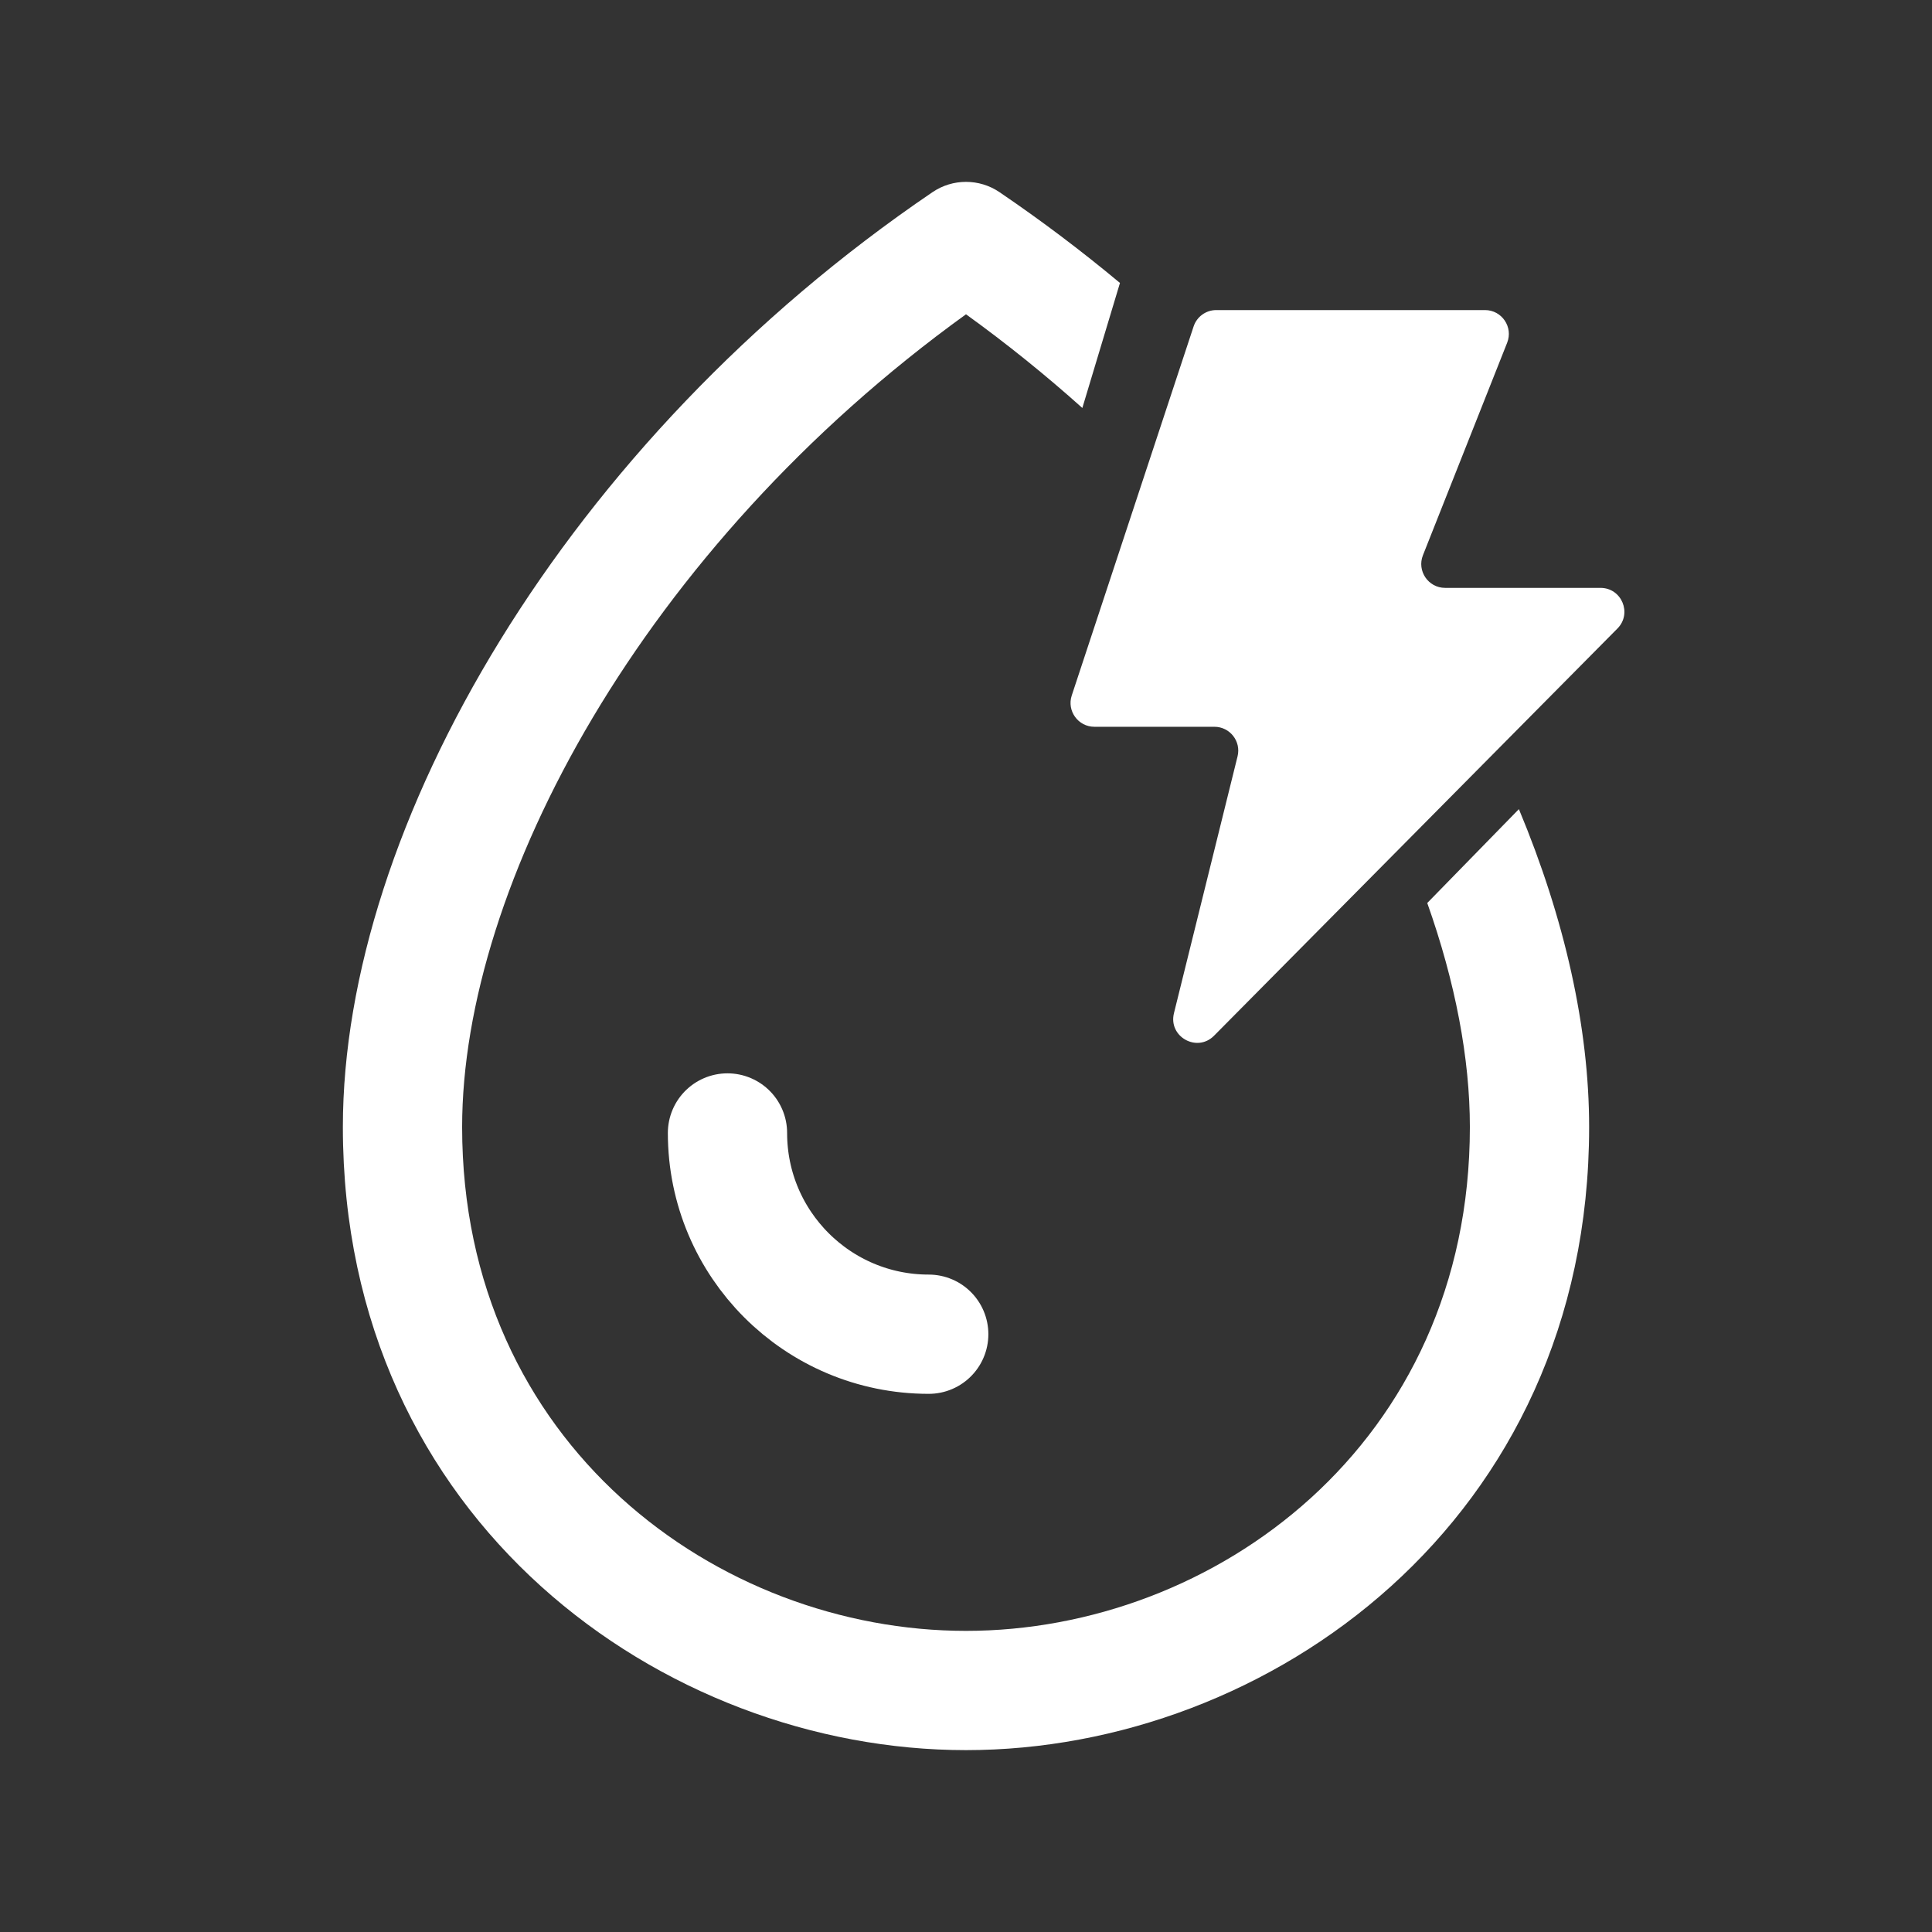
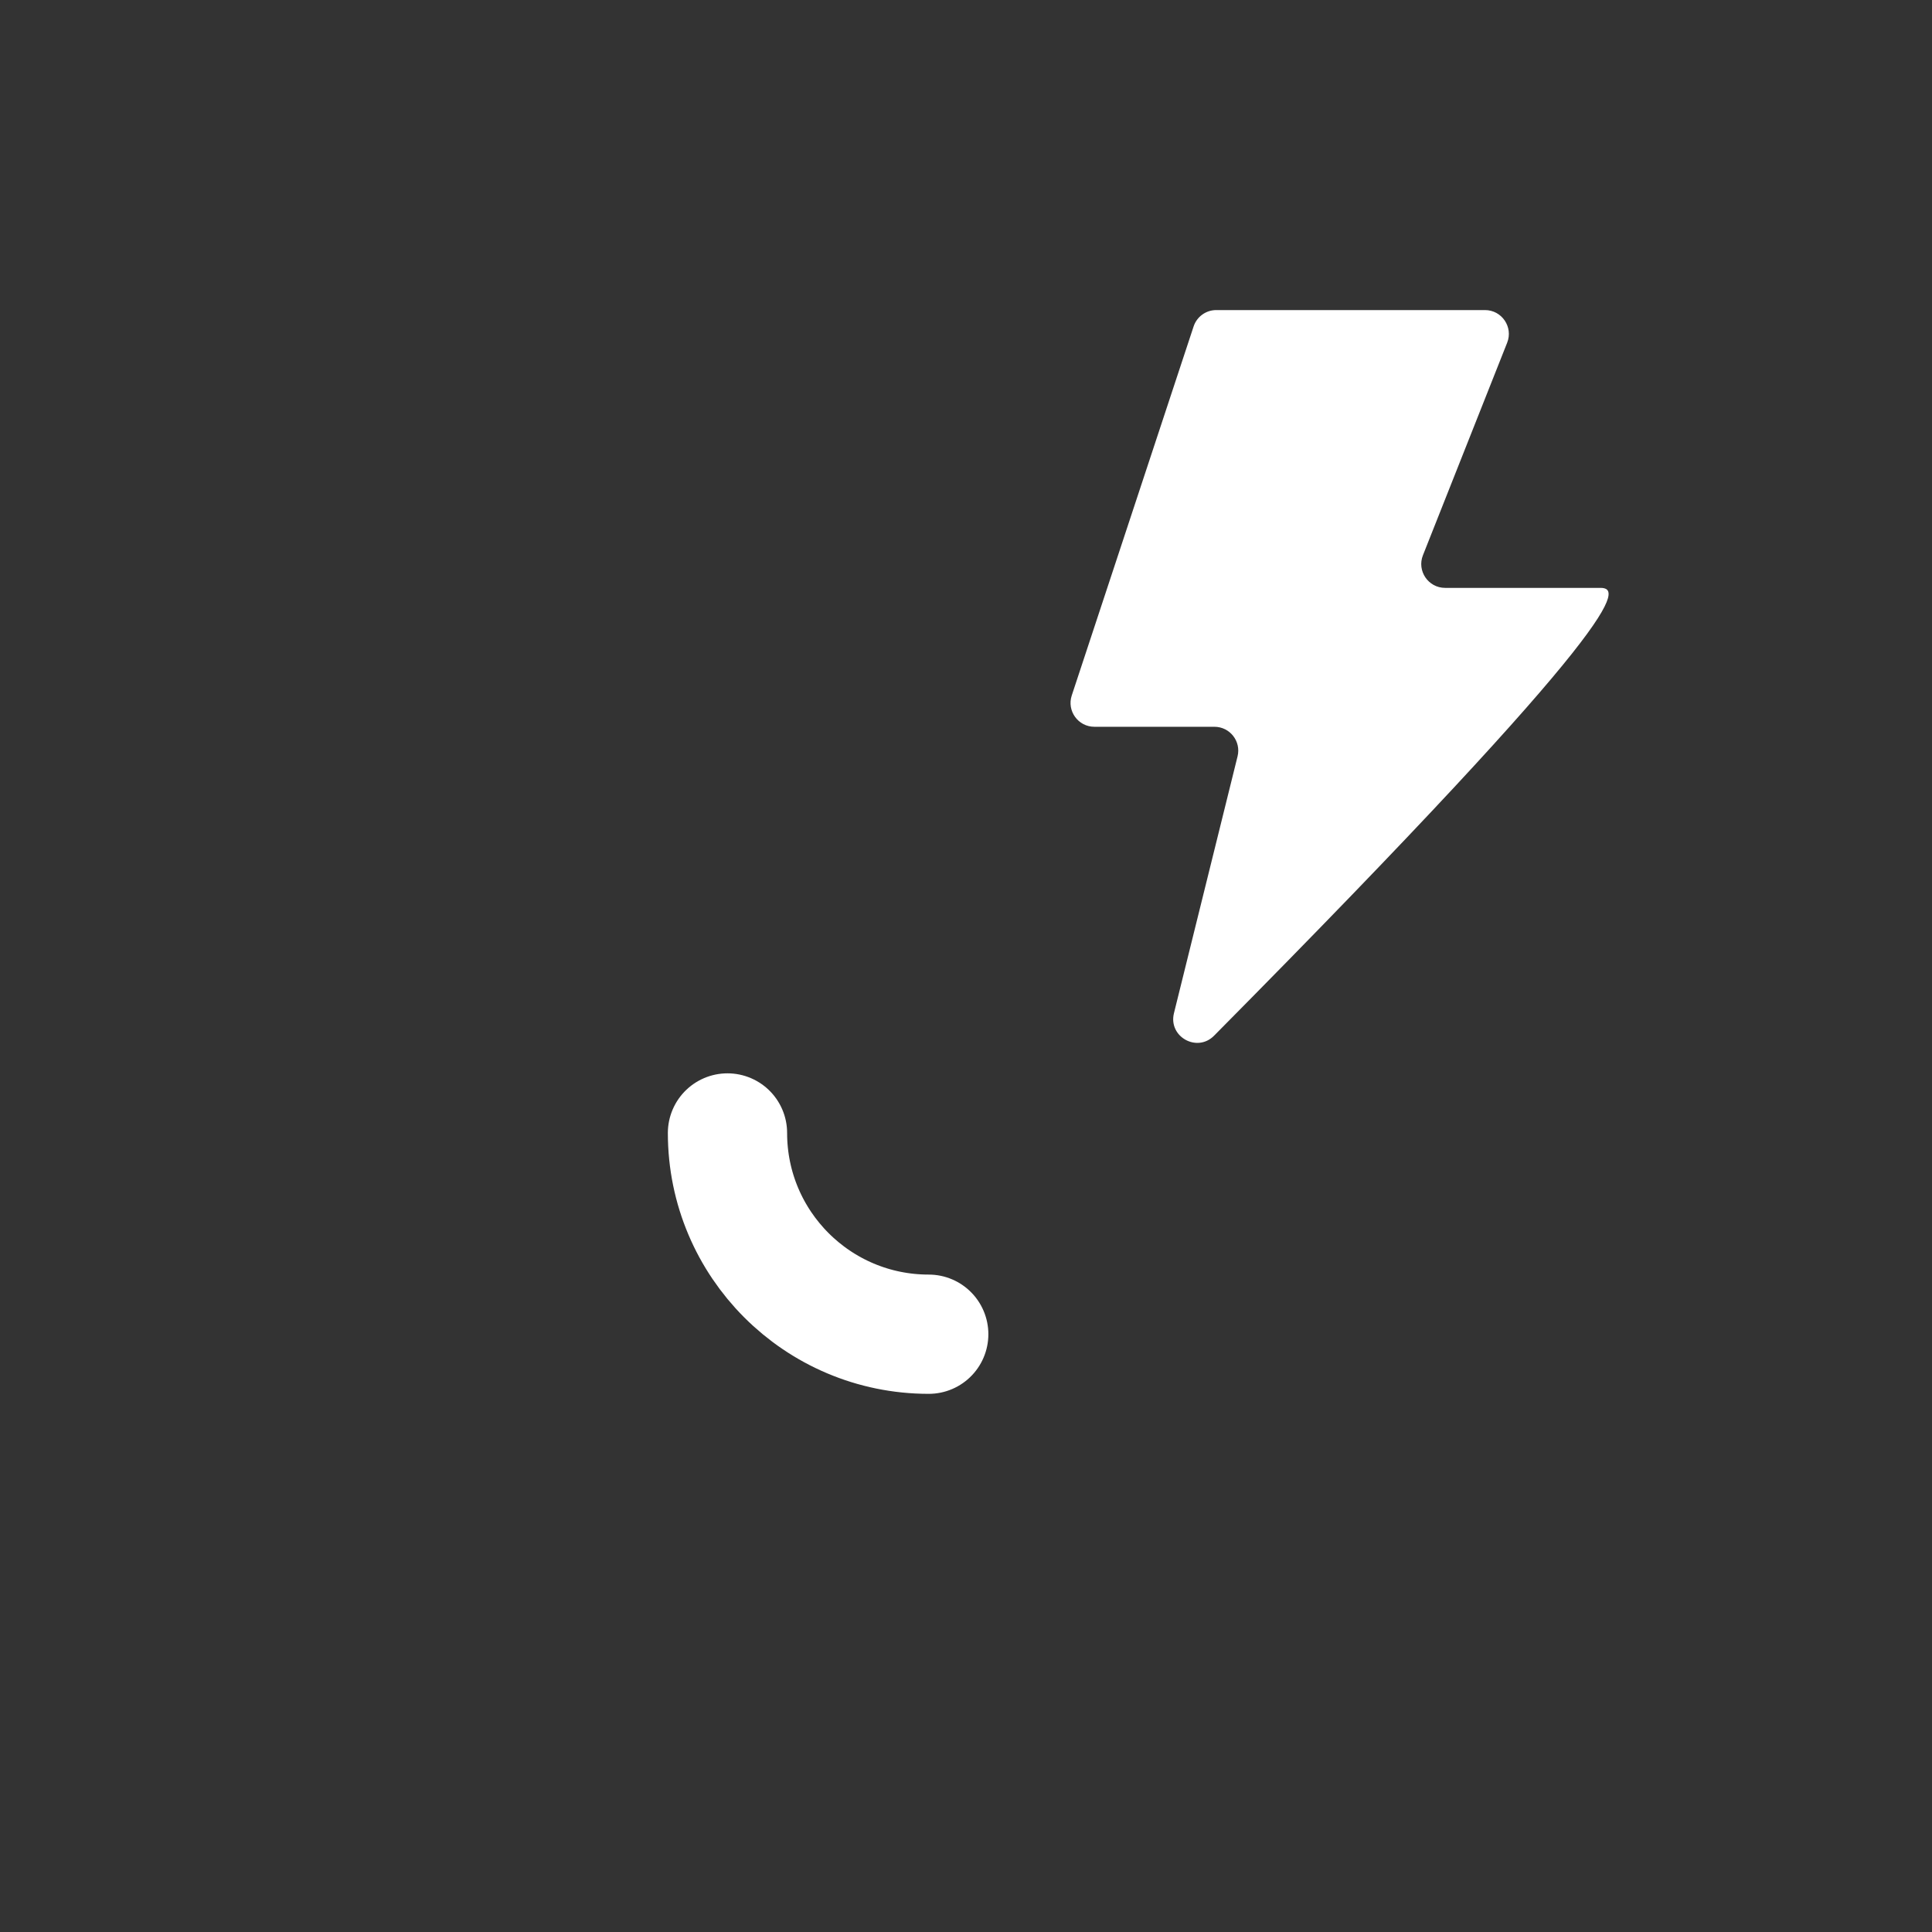
<svg xmlns="http://www.w3.org/2000/svg" width="162" height="162" viewBox="0 0 162 162" fill="none">
  <rect x="0" y="0" width="162" height="162" fill="#333333" stroke="none" />
-   <path d="M126.377 28.737C126.897 27.424 125.93 26 124.518 26H101.984C101.121 26 100.356 26.553 100.085 27.373L89.868 58.314C89.44 59.608 90.404 60.941 91.767 60.941H101.829C103.128 60.941 104.083 62.161 103.77 63.422L98.437 84.957C97.948 86.929 100.369 88.288 101.799 86.846L135.624 52.702C136.875 51.439 135.981 49.294 134.203 49.294H121.175C119.762 49.294 118.795 47.87 119.315 46.557L126.377 28.737Z" fill="white" />
-   <path fill-rule="evenodd" clip-rule="evenodd" d="M78.191 16.113C79.887 14.962 82.113 14.962 83.809 16.113C87.338 18.51 90.709 21.057 93.91 23.726L90.755 34.209C87.701 31.472 84.448 28.842 81 26.353C53.884 45.929 38.75 74.228 38.75 94.5C38.75 121.107 60.209 136.75 81 136.75C101.791 136.75 123.25 121.107 123.25 94.5C123.25 88.756 122.035 82.368 119.677 75.717L127.361 67.846C131.208 77.063 133.25 86.171 133.25 94.5C133.25 127.54 106.356 146.75 81 146.75C55.644 146.75 28.75 127.54 28.75 94.5C28.75 69.315 47.422 37.006 78.191 16.113ZM114.399 45.336C113.466 44.08 112.502 42.833 111.506 41.597L108.59 51.286L114.399 45.336Z" fill="white" />
+   <path d="M126.377 28.737C126.897 27.424 125.93 26 124.518 26H101.984C101.121 26 100.356 26.553 100.085 27.373L89.868 58.314C89.44 59.608 90.404 60.941 91.767 60.941H101.829C103.128 60.941 104.083 62.161 103.77 63.422L98.437 84.957C97.948 86.929 100.369 88.288 101.799 86.846C136.875 51.439 135.981 49.294 134.203 49.294H121.175C119.762 49.294 118.795 47.87 119.315 46.557L126.377 28.737Z" fill="white" />
  <path d="M77.875 111.875C68.555 111.875 61 104.32 61 95" stroke="white" stroke-width="10" stroke-linecap="round" stroke-linejoin="round" />
</svg>